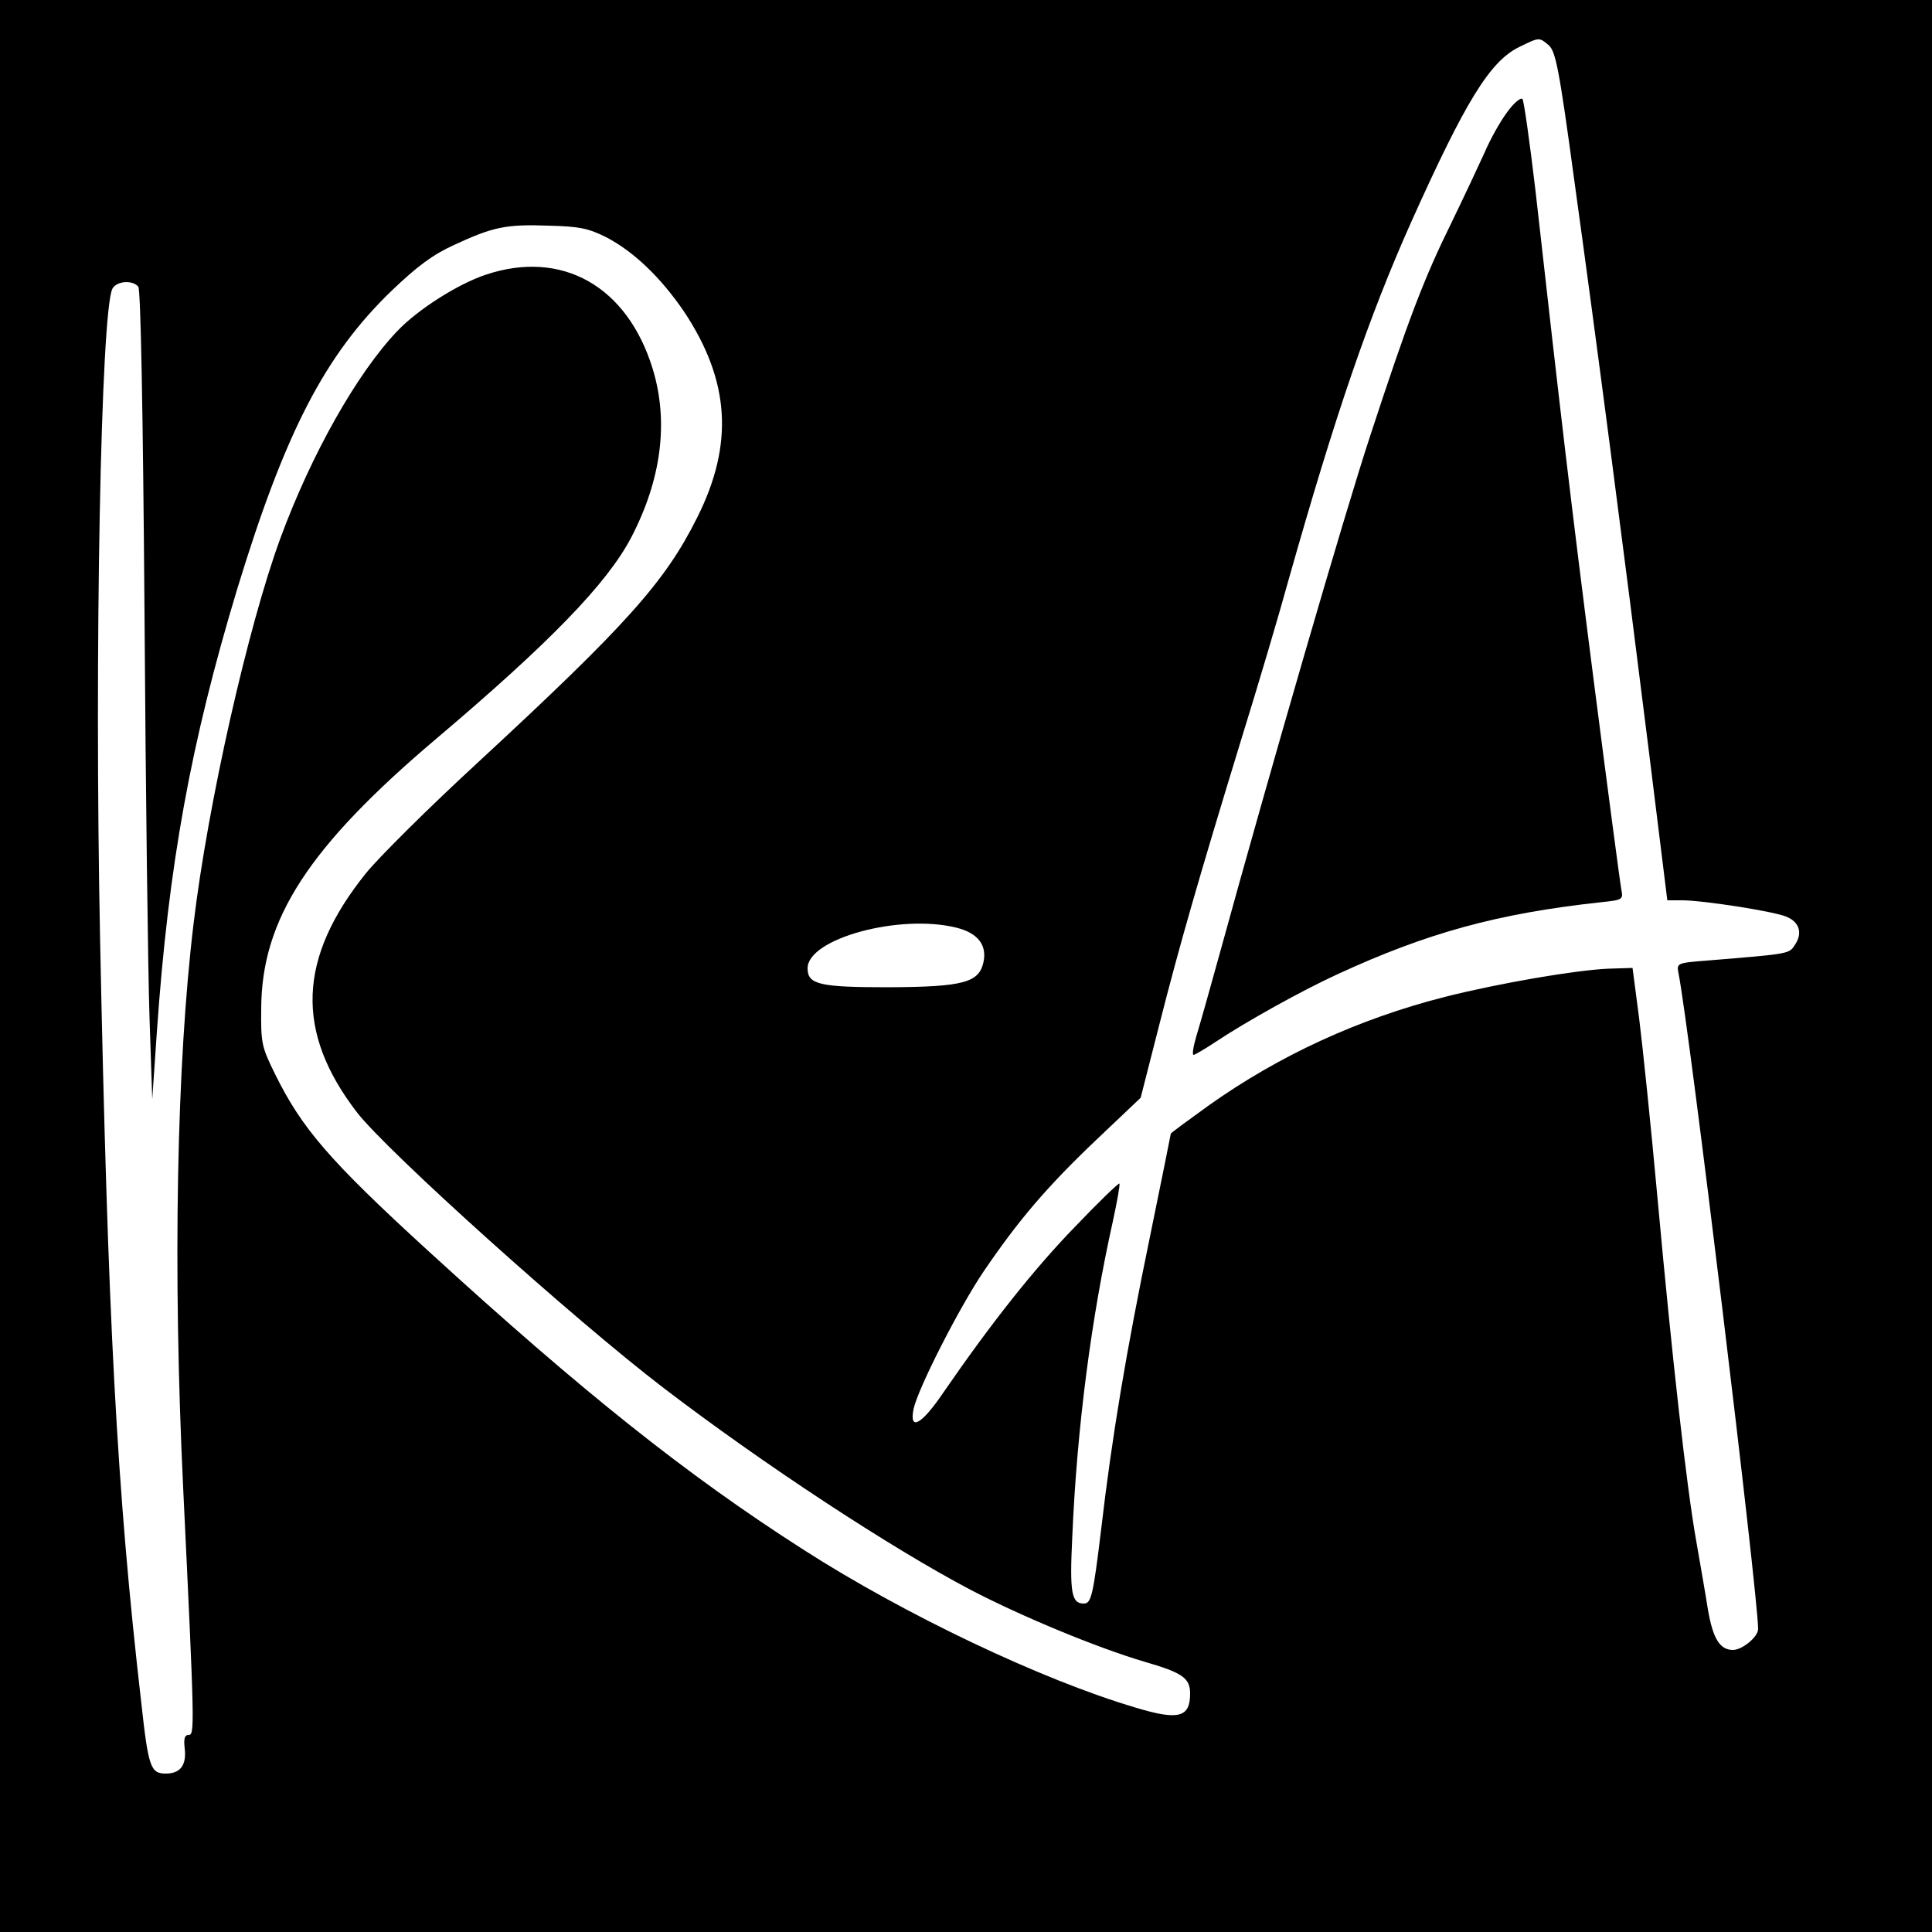
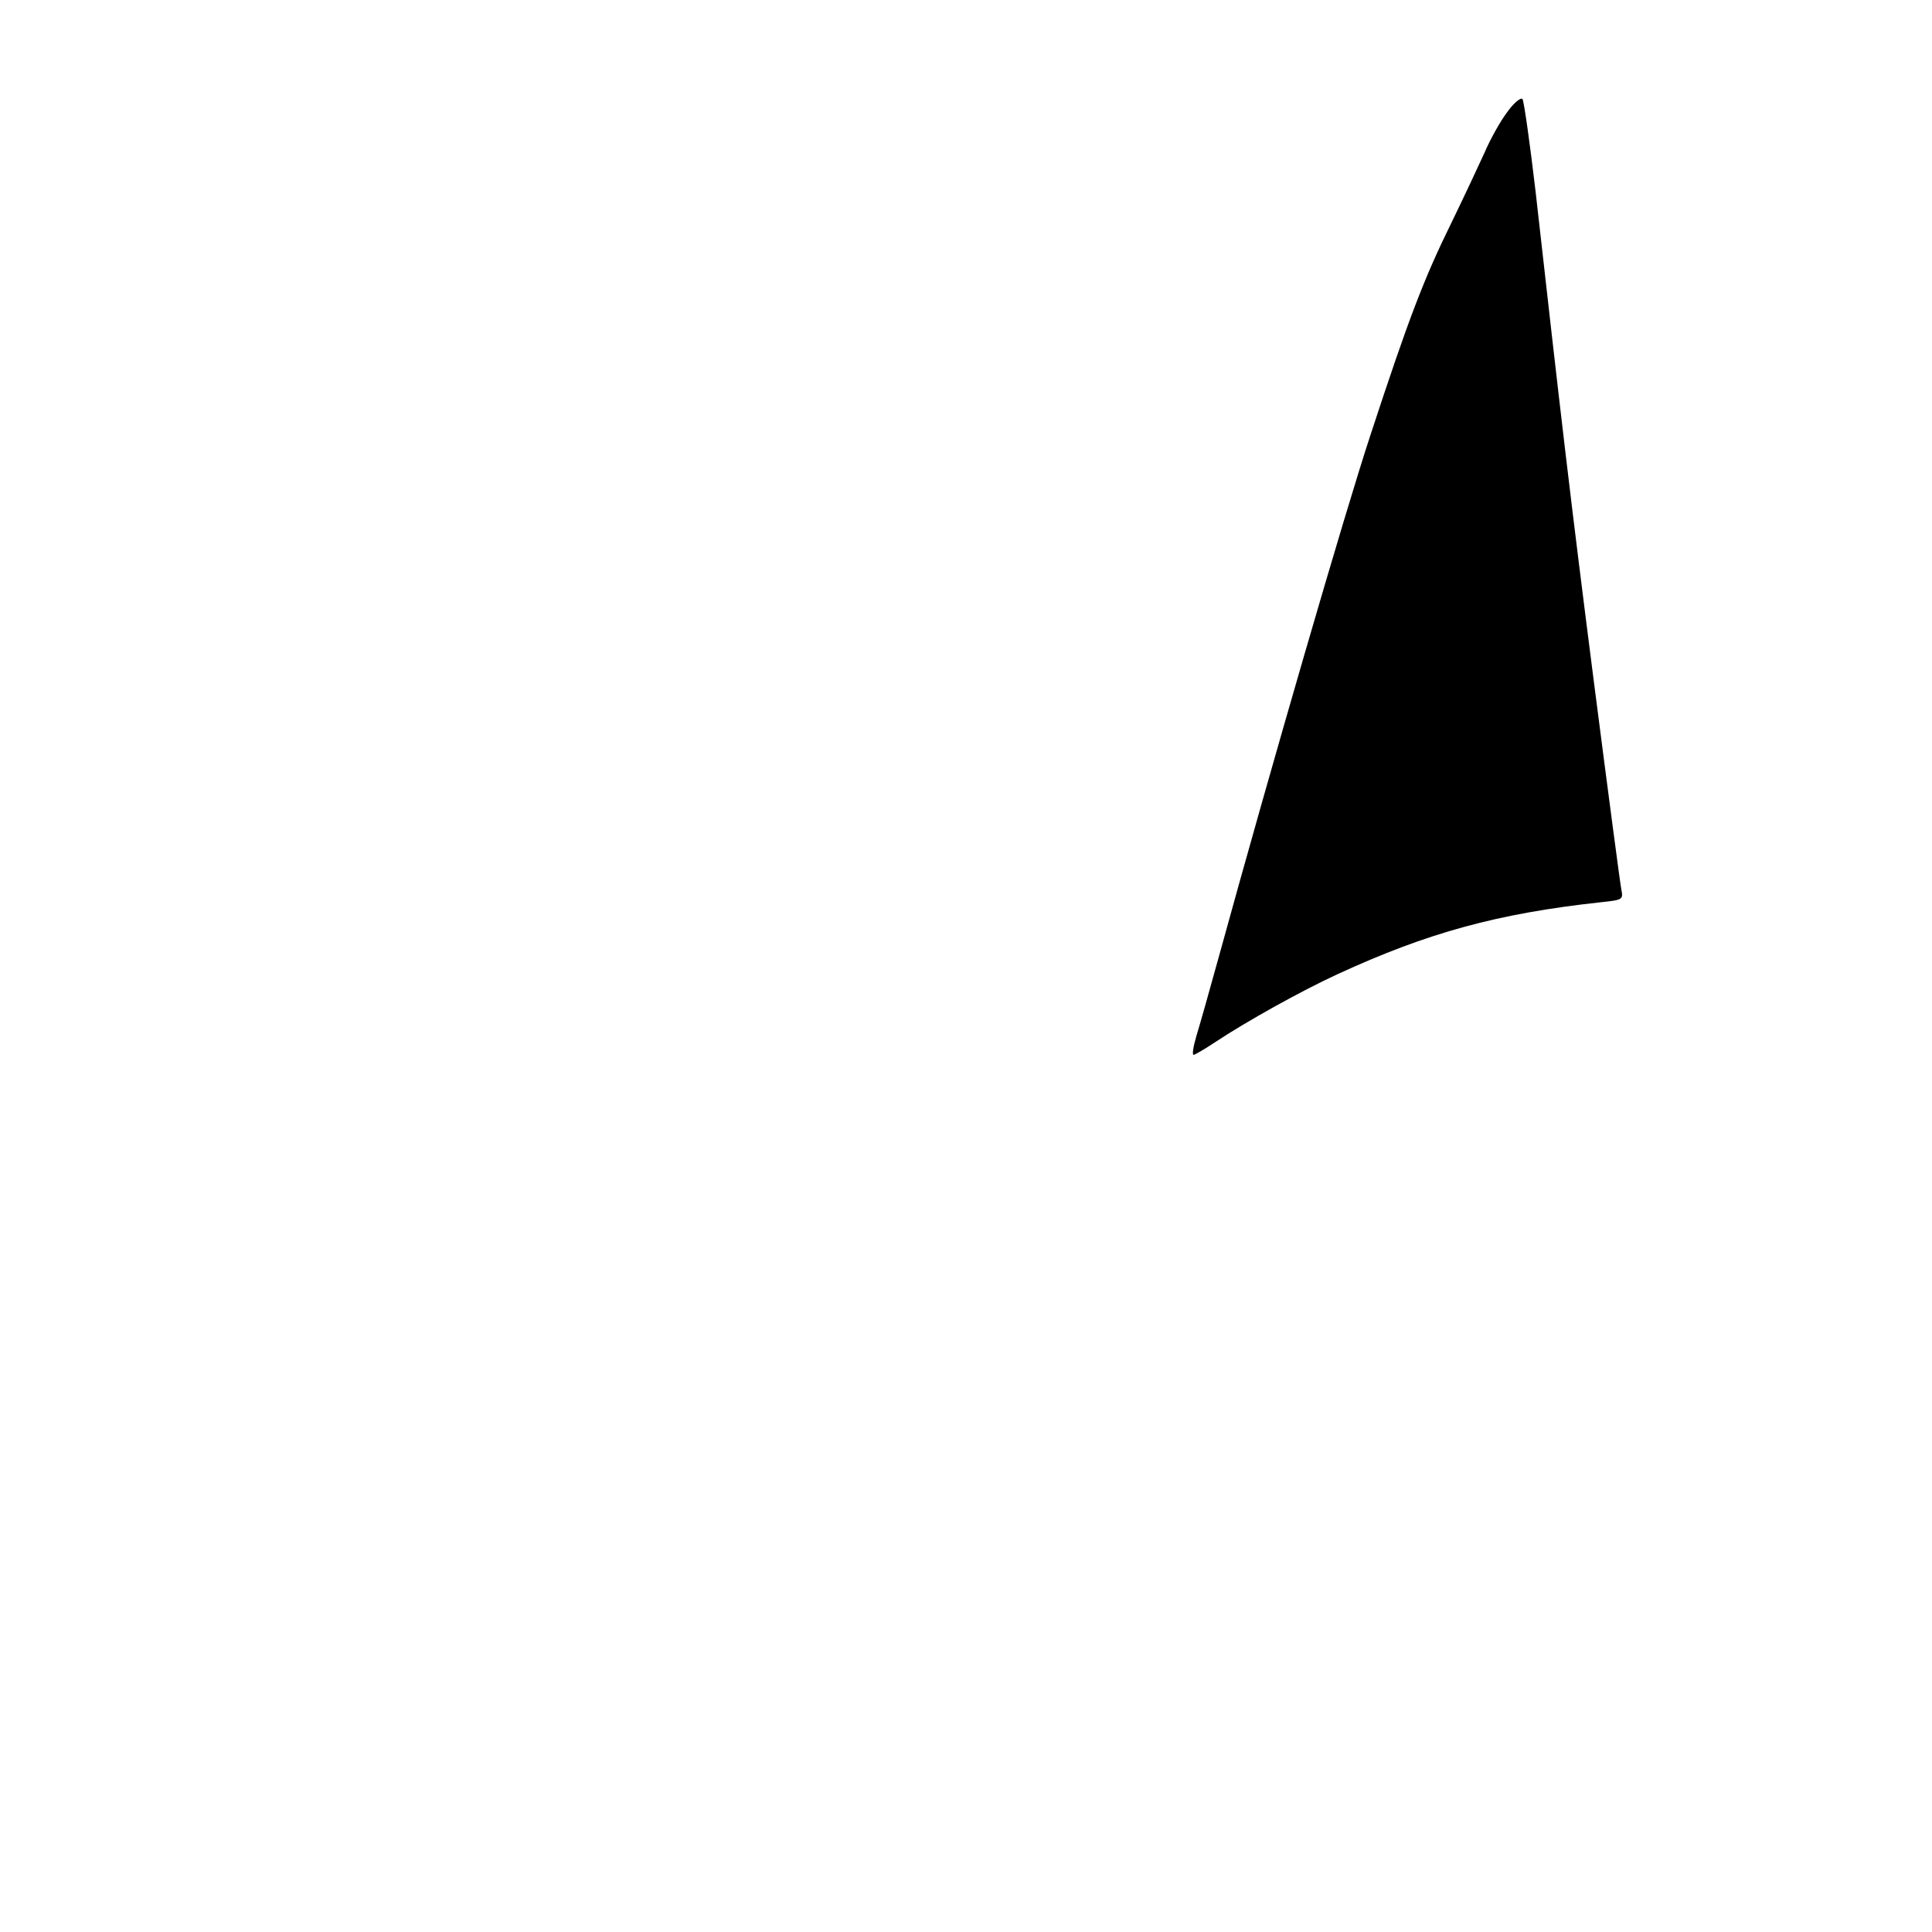
<svg xmlns="http://www.w3.org/2000/svg" version="1.0" width="500pt" height="500pt" viewBox="0 0 500 500" preserveAspectRatio="xMidYMid meet">
  <g transform="translate(0,500) scale(0.1,-0.1)" fill="#000000" stroke="none">
-     <path d="M0 2500 l0 -2500 2500 0 2500 0 0 2500 0 2500 -2500 0 -2500 0 0 -2500z m4008 2383 c18 -16 27 -60 66 -348 57 -411 130 -971 193 -1477 l48 -388 39 0 c52 0 234 -28 268 -42 34 -13 44 -42 24 -72 -16 -25 -10 -24 -229 -42 -78 -6 -78 -7 -73 -33 28 -140 206 -1610 206 -1697 0 -20 -41 -54 -65 -54 -34 0 -52 29 -65 105 -6 39 -20 118 -30 176 -25 140 -62 468 -100 884 -17 187 -39 399 -48 470 l-17 130 -64 -2 c-85 -4 -279 -37 -422 -73 -223 -57 -428 -151 -611 -281 -54 -39 -98 -71 -98 -73 0 -1 -24 -121 -54 -267 -61 -295 -98 -515 -126 -755 -21 -174 -26 -194 -45 -194 -32 0 -37 27 -30 172 12 282 49 566 105 817 11 51 19 95 17 98 -2 2 -54 -48 -115 -112 -105 -108 -216 -248 -340 -428 -56 -83 -89 -102 -78 -45 10 52 120 267 182 358 89 131 162 217 289 338 l117 111 48 188 c52 205 102 379 215 748 41 132 95 314 120 405 121 428 208 681 317 925 141 314 204 416 279 453 53 26 52 26 77 5z m-2439 -497 c71 -37 141 -104 201 -192 119 -179 130 -343 34 -534 -83 -166 -182 -277 -567 -633 -126 -116 -256 -245 -290 -287 -176 -219 -184 -410 -23 -619 78 -101 563 -537 792 -712 259 -198 588 -414 795 -523 134 -70 328 -150 449 -186 101 -29 120 -43 120 -83 0 -62 -30 -70 -142 -36 -243 72 -598 241 -858 408 -302 193 -573 409 -971 773 -257 235 -328 318 -397 458 -35 71 -37 80 -36 170 1 231 122 418 454 699 293 248 441 401 503 519 79 151 98 301 56 438 -66 214 -235 309 -432 243 -72 -24 -176 -90 -229 -146 -104 -109 -222 -318 -302 -535 -84 -228 -188 -688 -225 -998 -44 -364 -54 -896 -27 -1460 30 -625 30 -640 14 -640 -10 0 -13 -9 -10 -35 5 -43 -11 -65 -49 -65 -39 0 -45 16 -63 180 -64 554 -87 998 -107 1980 -15 743 2 1625 32 1683 11 20 52 23 67 5 6 -9 12 -310 16 -848 3 -459 9 -929 13 -1045 l7 -210 12 175 c30 432 88 749 208 1146 124 406 227 606 401 773 65 62 105 92 160 117 101 47 135 54 245 50 80 -2 103 -7 149 -30z m907 -1787 c55 -14 79 -45 69 -90 -12 -52 -52 -63 -245 -64 -179 0 -210 7 -210 49 0 77 239 142 386 105z" />
    <path d="M3900 4709 c-18 -24 -44 -71 -58 -104 -15 -33 -53 -114 -85 -180 -72 -146 -112 -251 -210 -550 -67 -203 -259 -865 -391 -1345 -25 -91 -52 -186 -60 -212 -8 -27 -11 -48 -7 -48 3 0 29 15 56 33 78 52 225 134 317 176 232 107 414 157 681 186 57 6 58 7 53 33 -3 15 -35 257 -71 537 -61 476 -86 692 -151 1270 -15 127 -30 234 -34 239 -5 4 -23 -11 -40 -35z" />
  </g>
</svg>